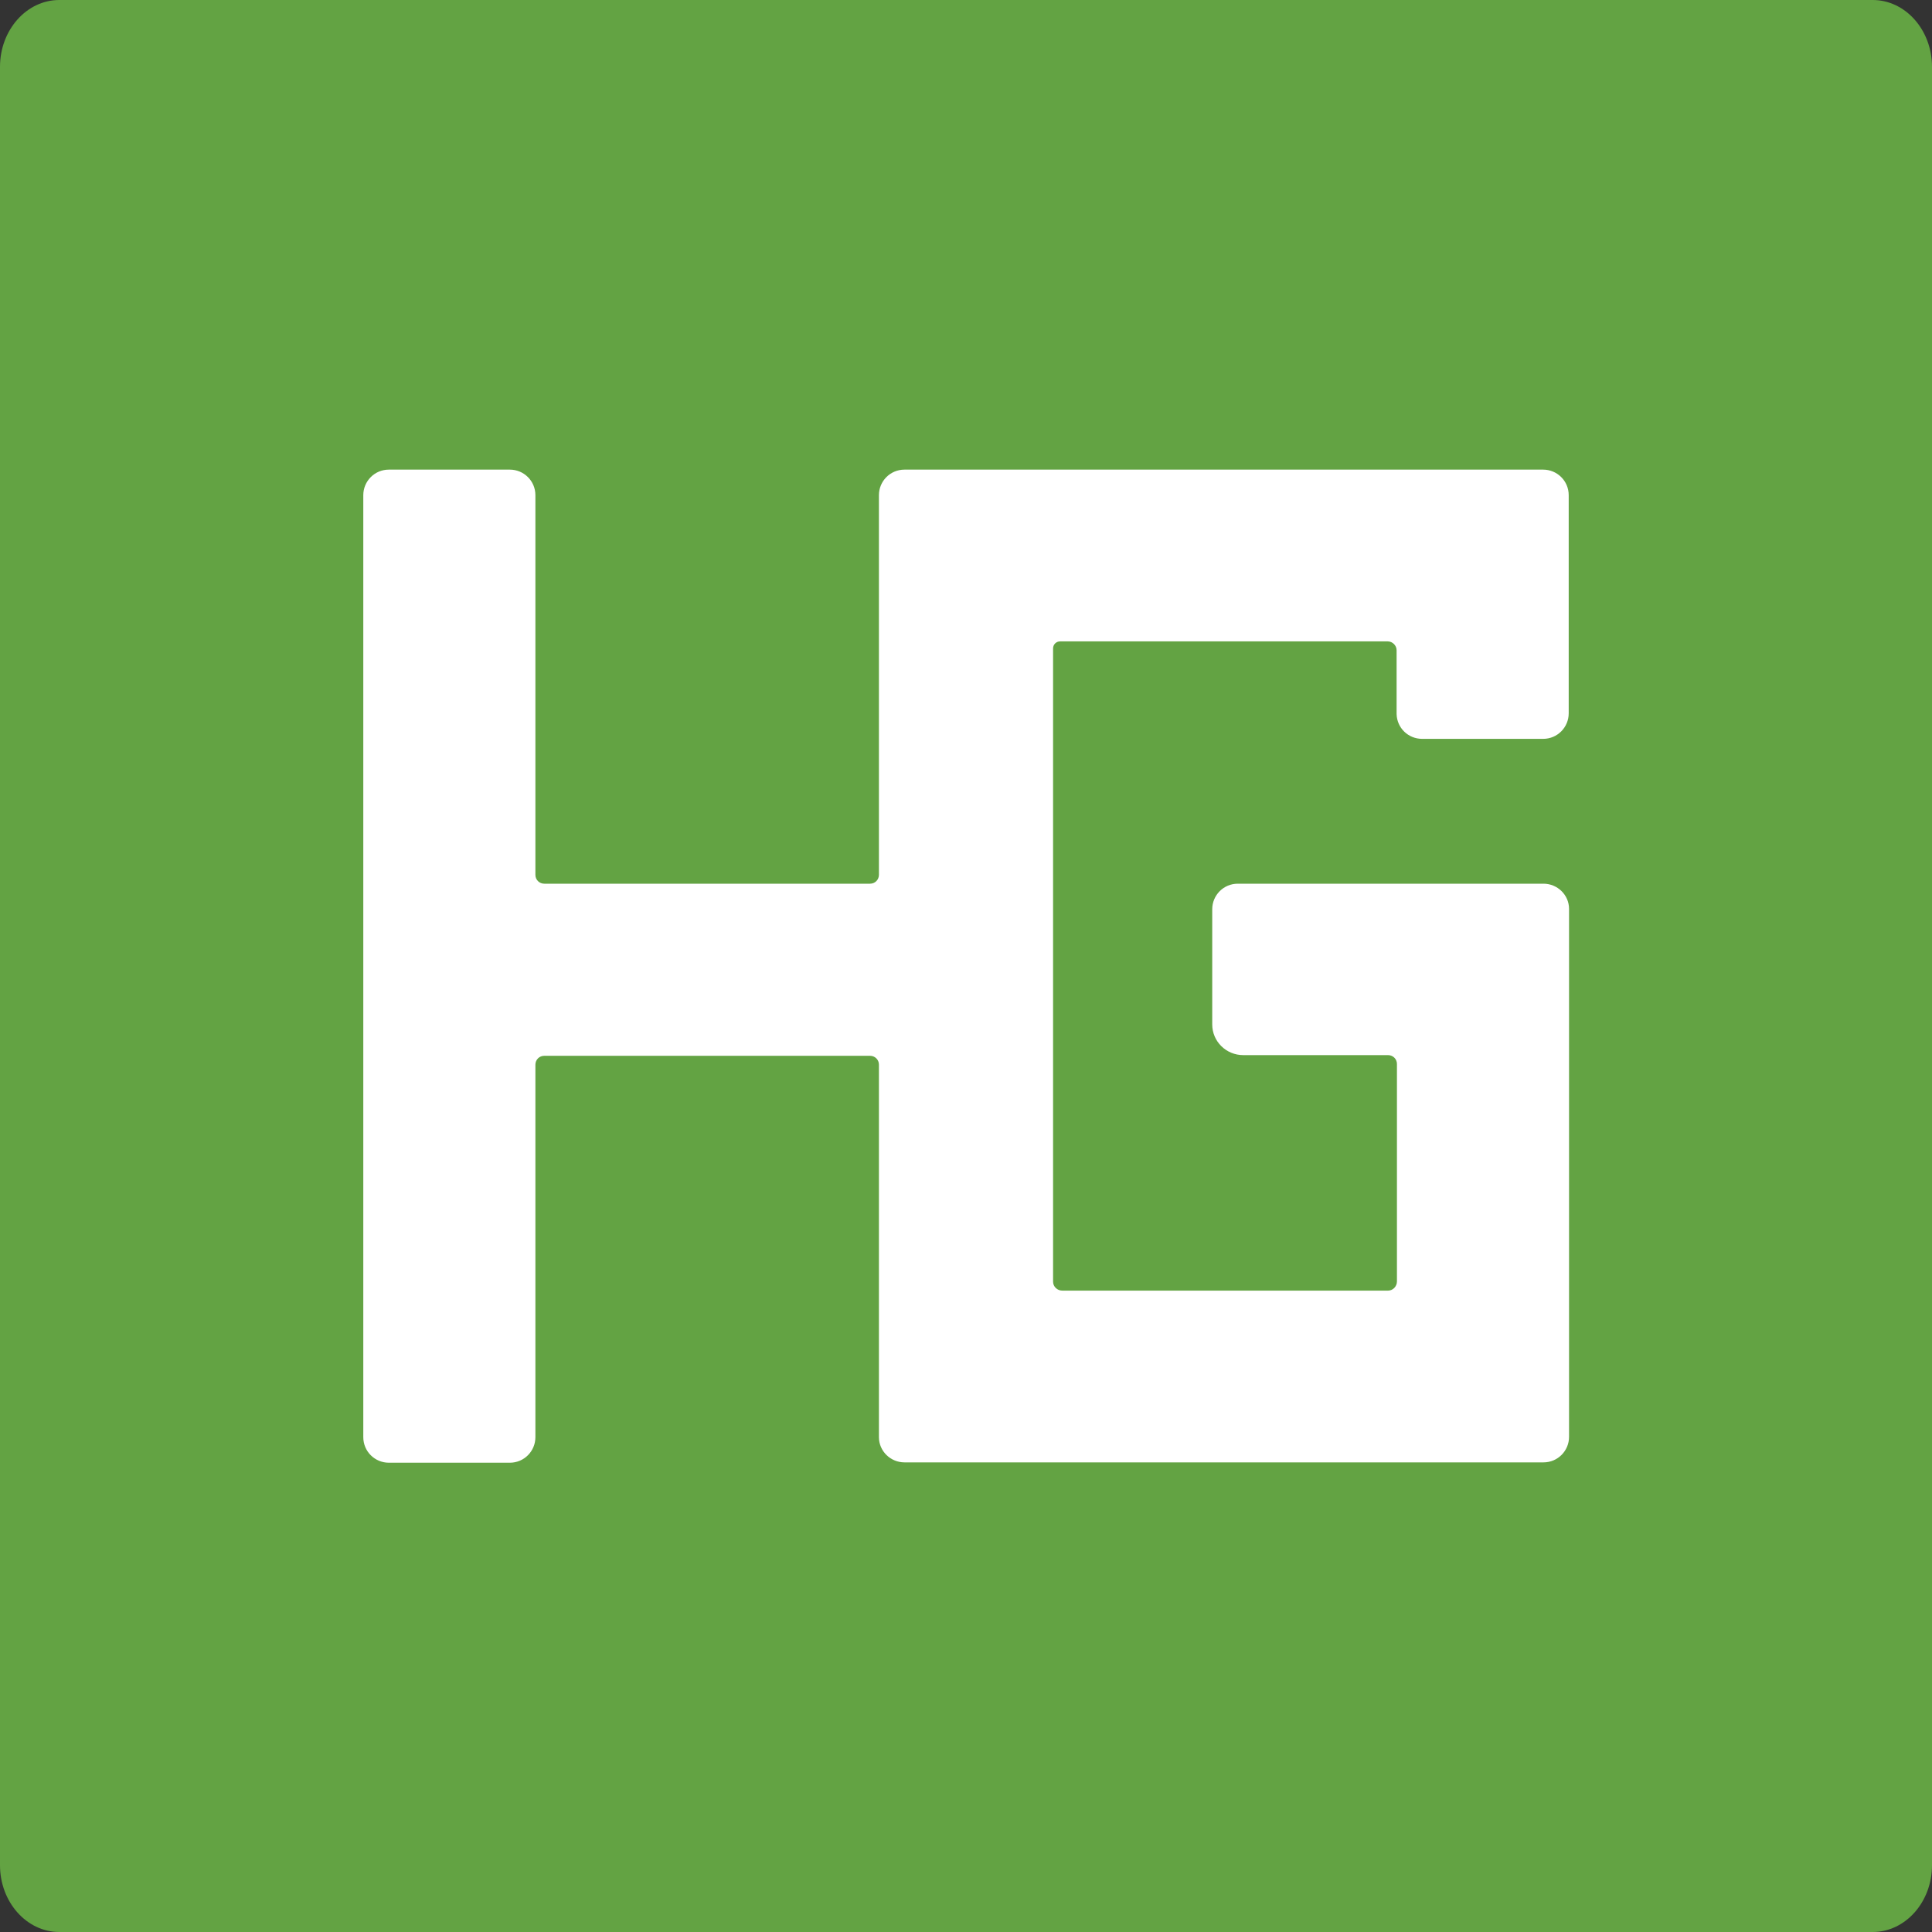
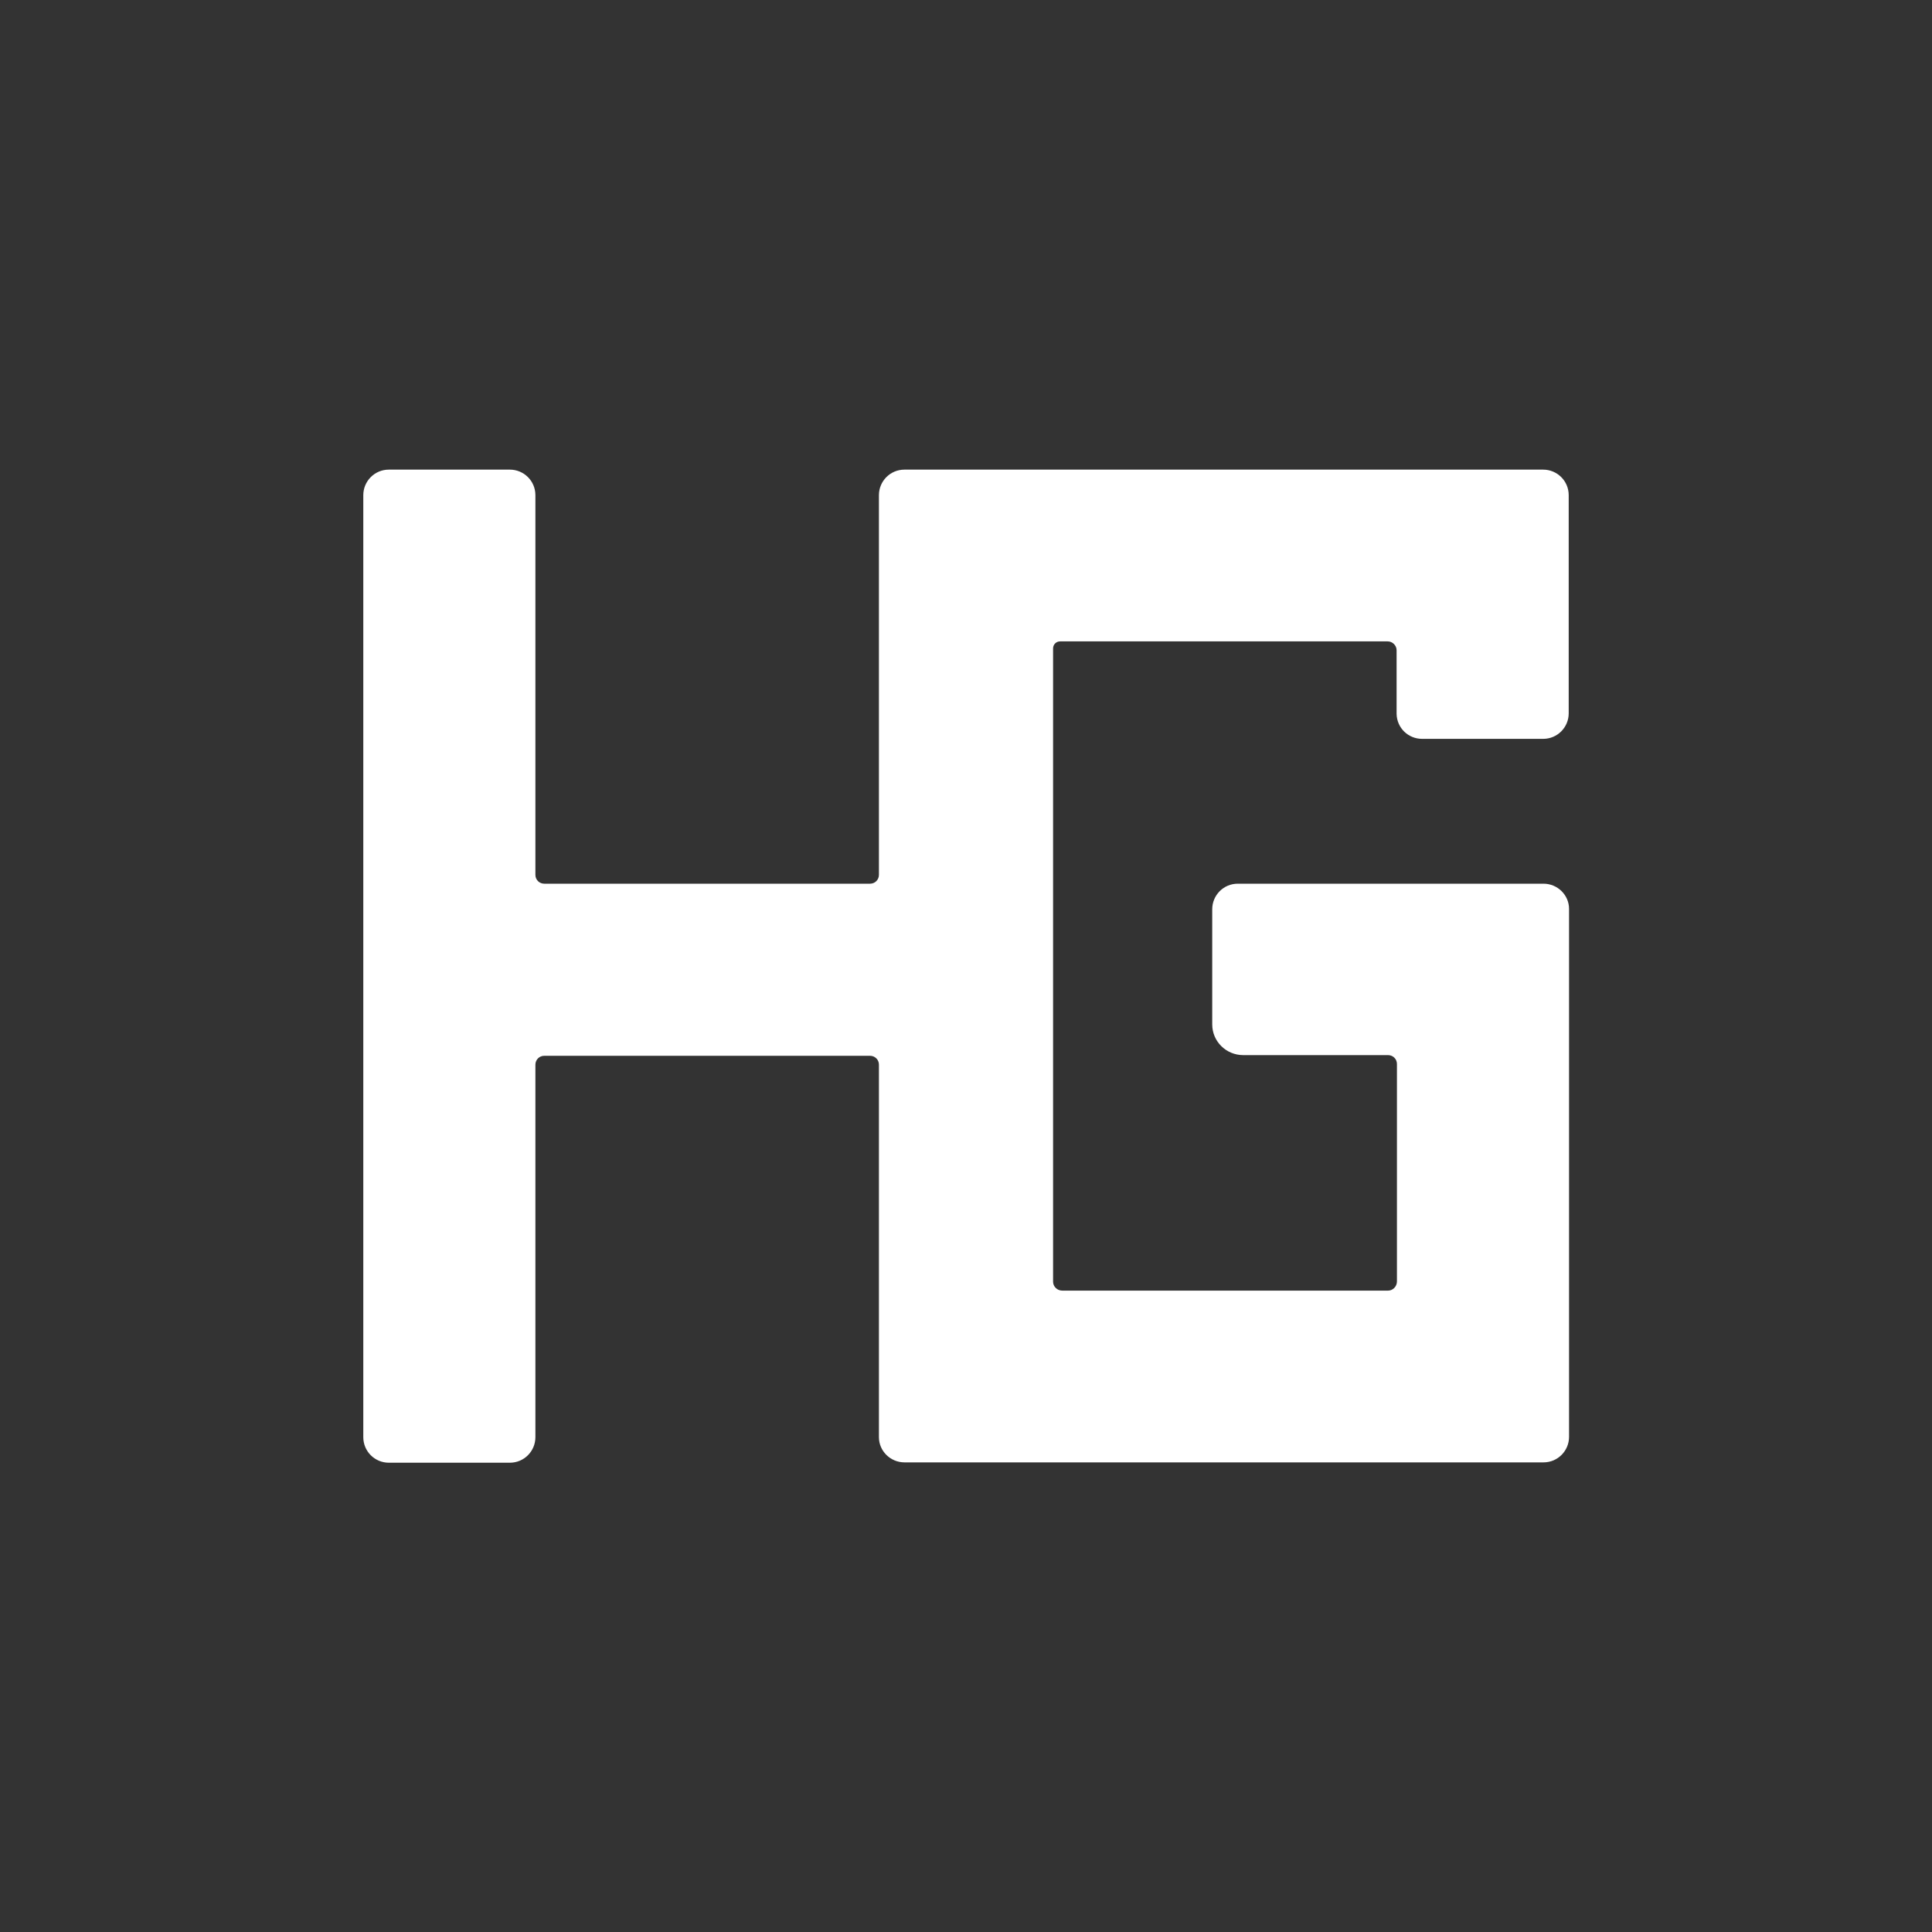
<svg xmlns="http://www.w3.org/2000/svg" id="Layer_2" viewBox="0 0 56.69 56.69">
  <rect x="0" y="0" width="56.69" height="56.69" fill="#333333" stroke="none" />
  <defs>
    <style>.cls-1{fill:#fff;}.cls-2{fill:#63a343;}</style>
  </defs>
  <g id="Layer_1-2">
    <g>
-       <path class="cls-2" d="M54.95,0H1.74C.78,0,0,.88,0,1.96V54.73c0,1.08,.78,1.96,1.74,1.96H54.95c.96,0,1.74-.88,1.74-1.96V1.96c0-1.08-.78-1.96-1.74-1.96" />
-       <path class="cls-1" d="M46.03,20.93c0,.41-.33,.75-.75,.75h-3.55c-.41,0-.74-.32-.75-.73v-1.87c0-.14-.12-.26-.26-.26h-9.61c-.06,0-.11,.02-.15,.06-.04,.04-.06,.09-.06,.15v18.58c0,.14,.12,.26,.27,.26h9.56c.14,0,.26-.12,.26-.27v-6.38c0-.15-.12-.26-.26-.26h-4.25c-.5,0-.91-.4-.91-.9h0v-3.38c0-.41,.33-.75,.75-.75h8.97c.41,0,.75,.33,.75,.74v15.49c0,.41-.33,.75-.75,.75H26.54c-.41,0-.75-.33-.75-.74v-10.93c0-.15-.12-.26-.26-.26H15.97c-.15,0-.26,.12-.26,.26v10.93c0,.41-.33,.75-.75,.75h-3.55c-.41,0-.75-.33-.75-.75V14.53c0-.41,.33-.75,.75-.75h3.55c.41,0,.75,.33,.75,.75v11.14c0,.15,.12,.26,.26,.26h9.56c.15,0,.26-.12,.26-.26V14.53c0-.41,.33-.75,.75-.75h18.74c.41,0,.75,.33,.75,.75v6.4Z" />
+       <path class="cls-1" d="M46.03,20.93c0,.41-.33,.75-.75,.75h-3.55c-.41,0-.74-.32-.75-.73v-1.87c0-.14-.12-.26-.26-.26h-9.61c-.06,0-.11,.02-.15,.06-.04,.04-.06,.09-.06,.15v18.58c0,.14,.12,.26,.27,.26h9.56c.14,0,.26-.12,.26-.27v-6.38c0-.15-.12-.26-.26-.26h-4.25c-.5,0-.91-.4-.91-.9h0v-3.38c0-.41,.33-.75,.75-.75h8.97c.41,0,.75,.33,.75,.74v15.49c0,.41-.33,.75-.75,.75H26.54c-.41,0-.75-.33-.75-.74v-10.93c0-.15-.12-.26-.26-.26H15.97c-.15,0-.26,.12-.26,.26v10.93c0,.41-.33,.75-.75,.75h-3.55c-.41,0-.75-.33-.75-.75V14.53c0-.41,.33-.75,.75-.75h3.55c.41,0,.75,.33,.75,.75v11.14c0,.15,.12,.26,.26,.26h9.56c.15,0,.26-.12,.26-.26V14.53c0-.41,.33-.75,.75-.75h18.74c.41,0,.75,.33,.75,.75v6.4" />
    </g>
  </g>
</svg>